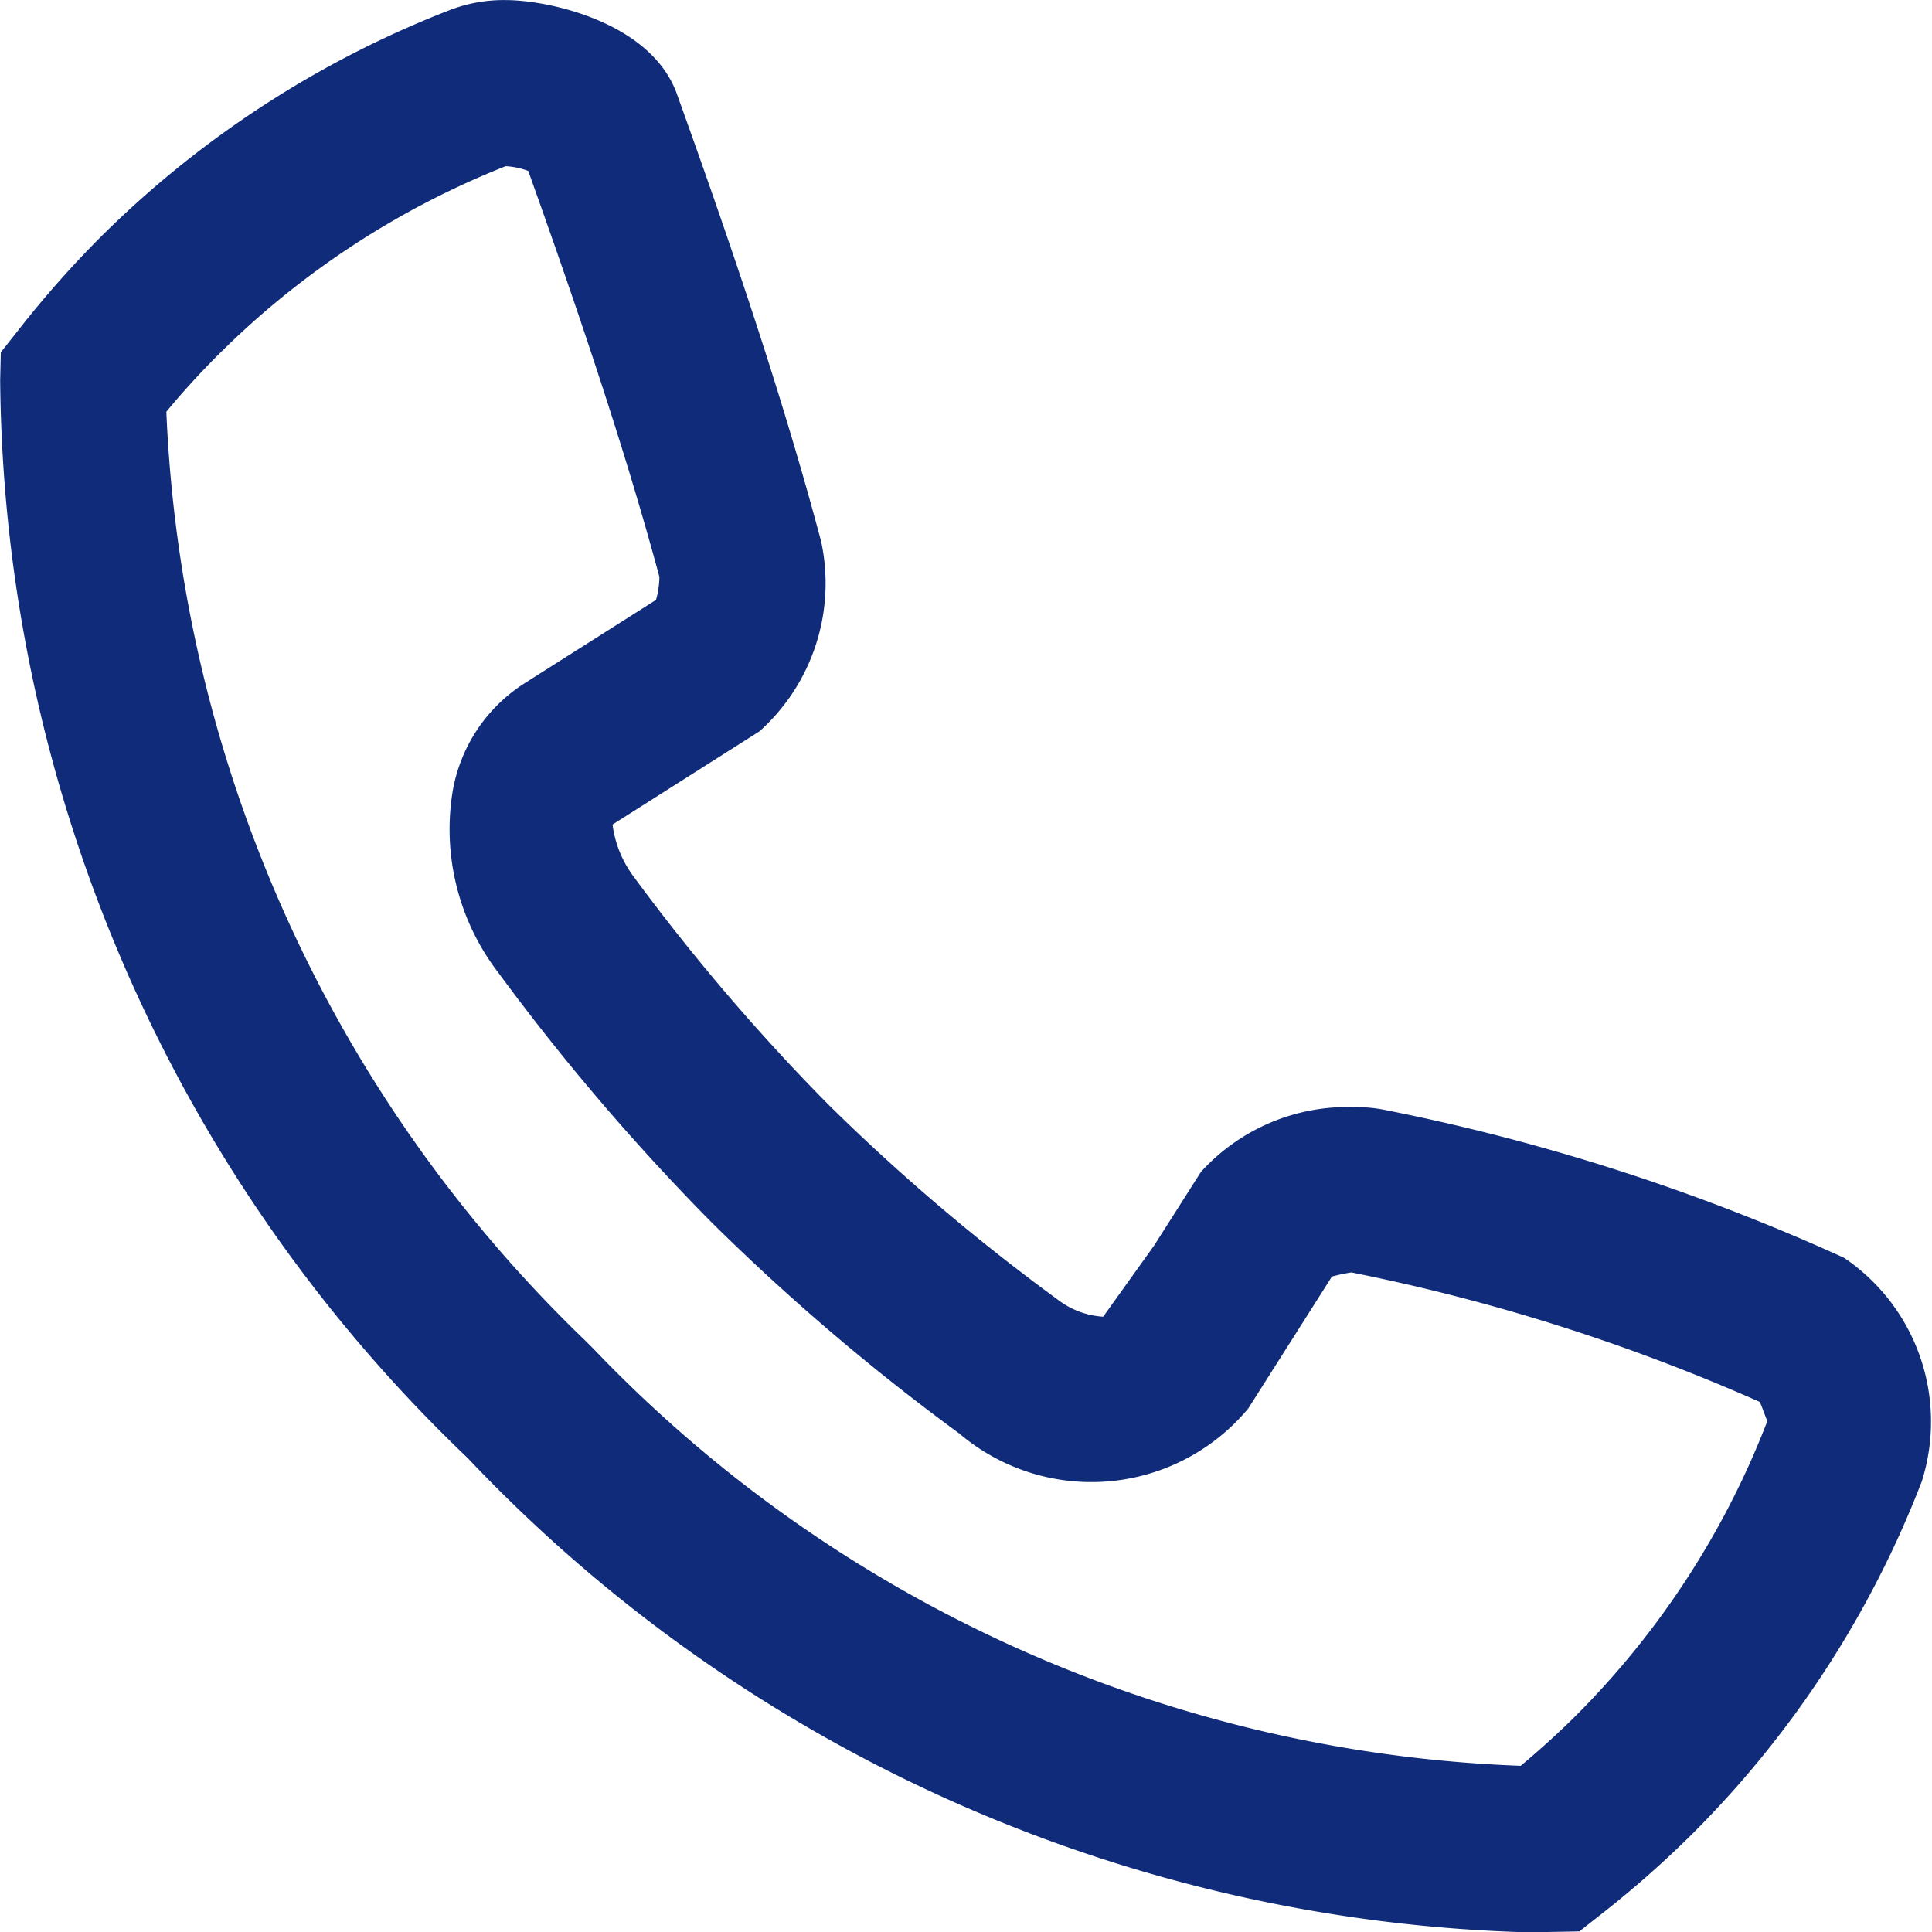
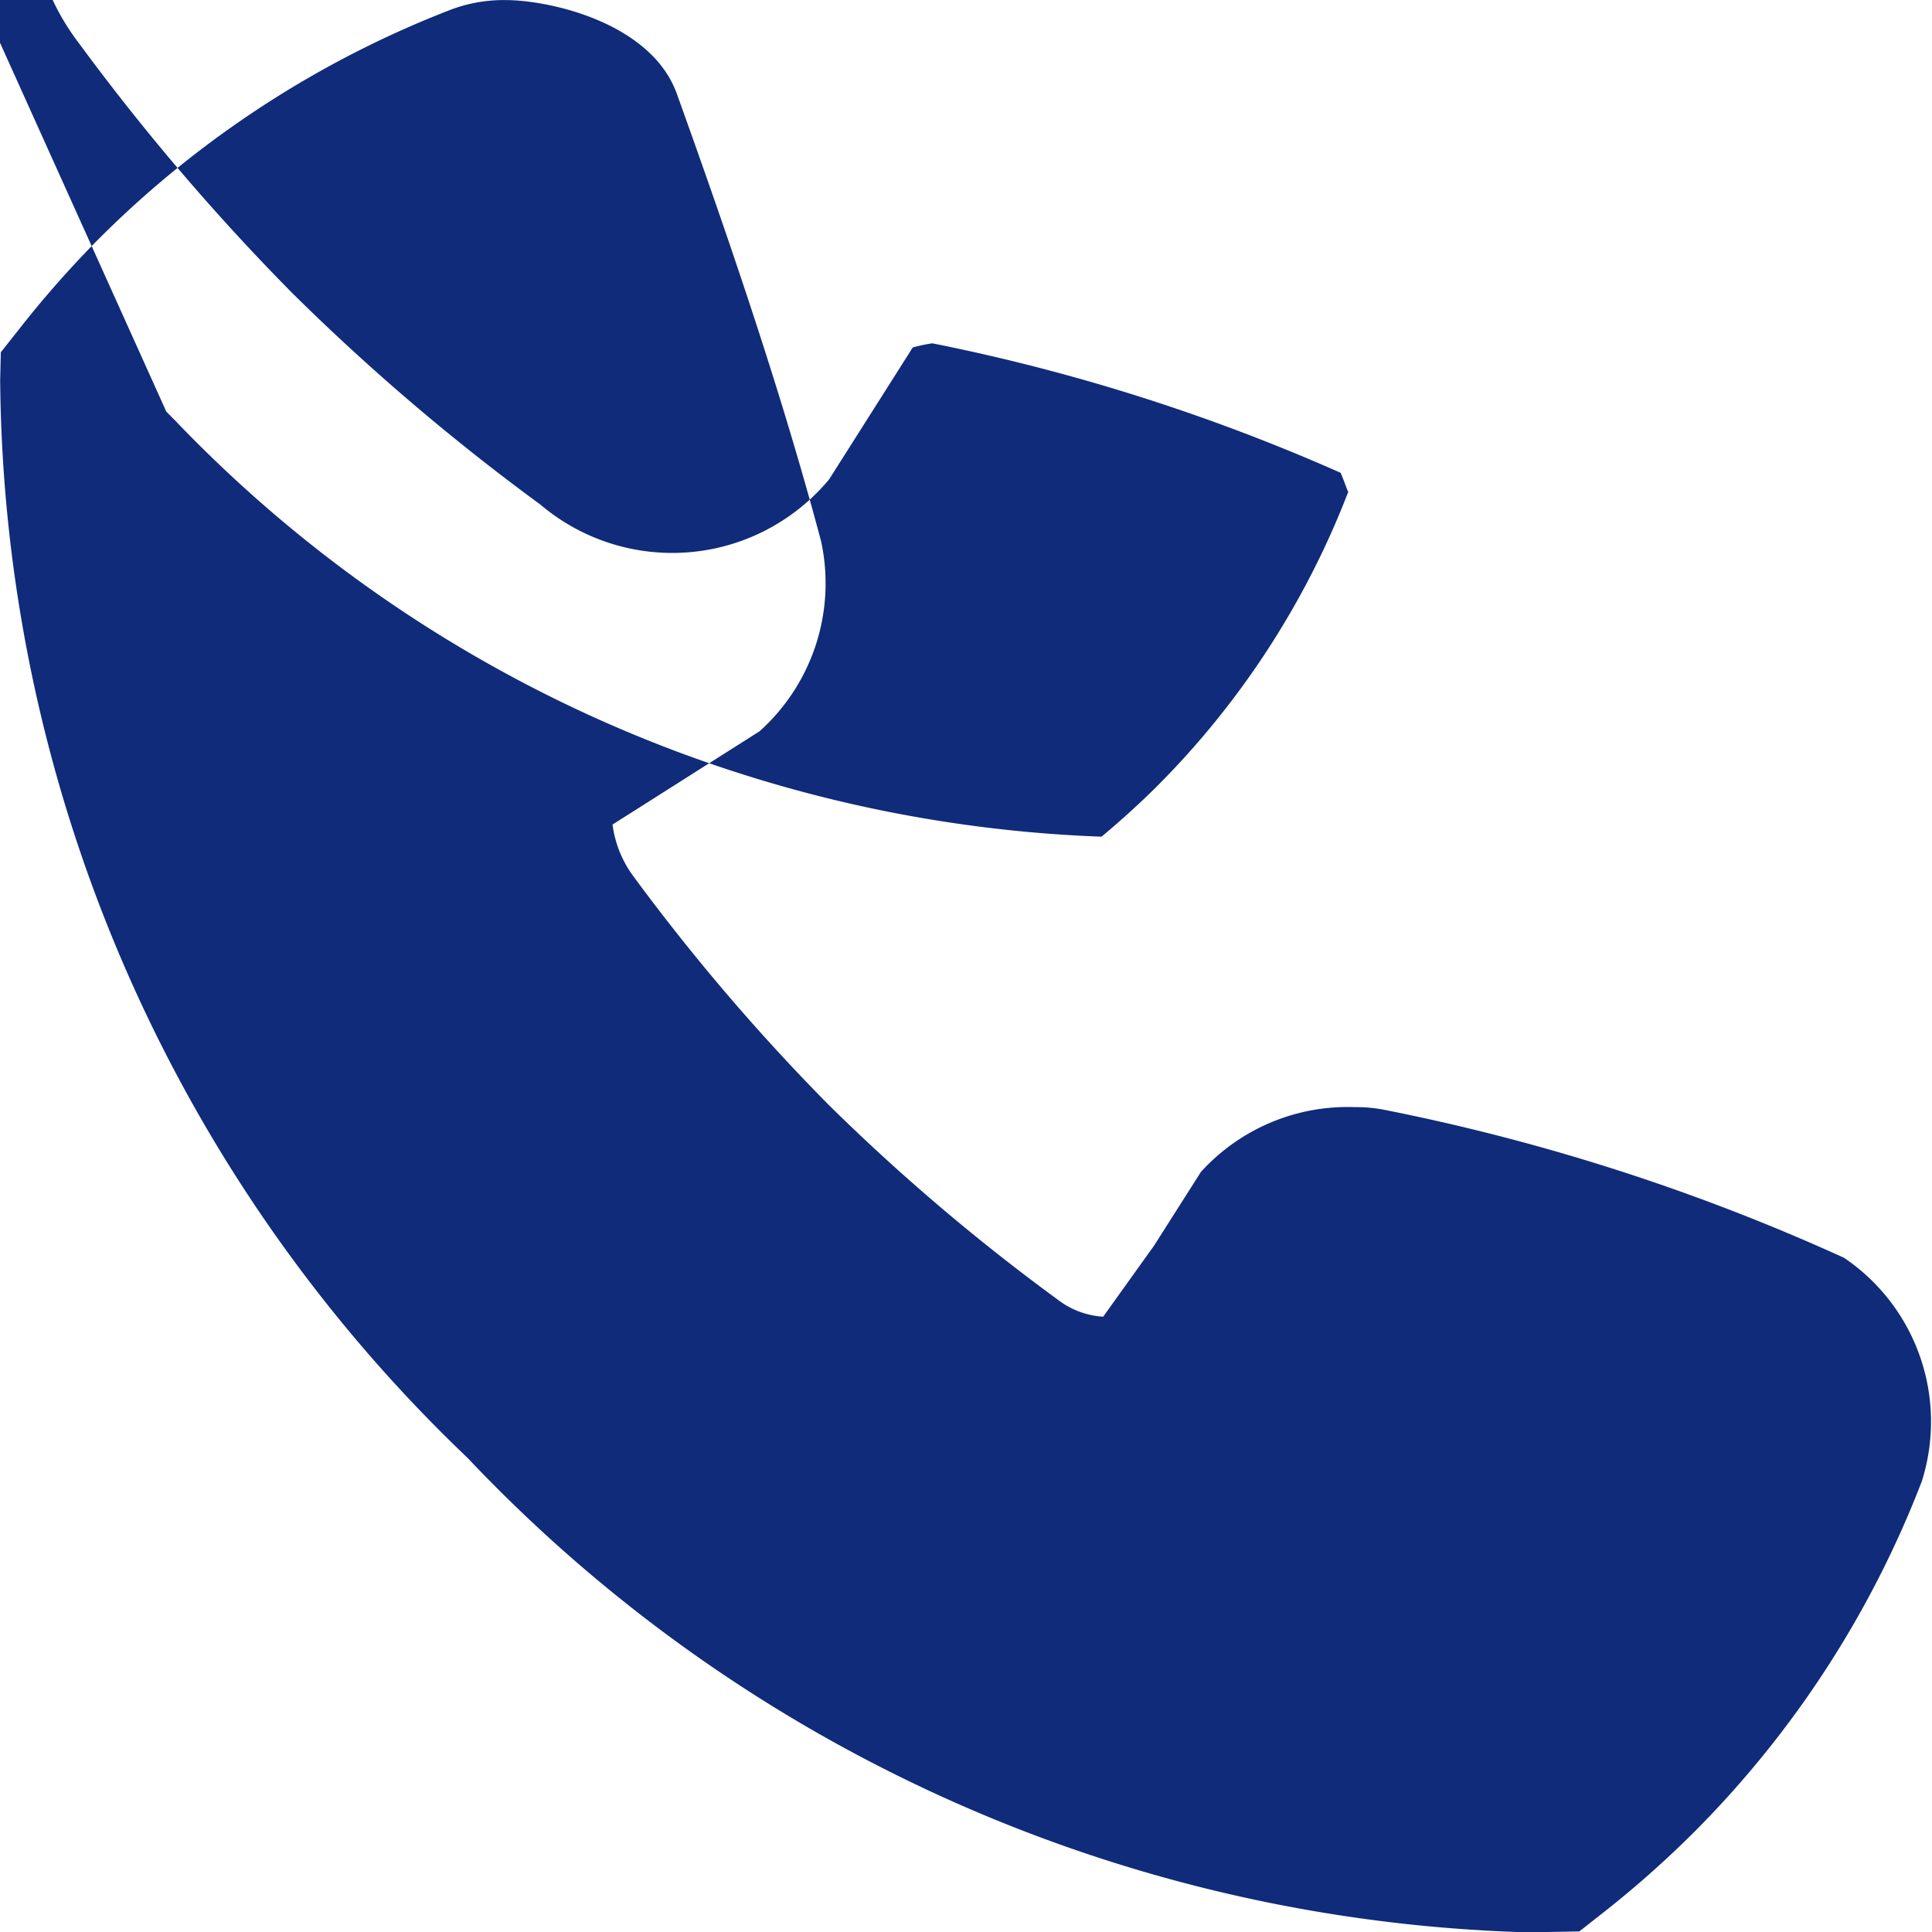
<svg xmlns="http://www.w3.org/2000/svg" width="23.867" height="23.87" viewBox="0 0 23.867 23.87">
  <g id="Group_44" data-name="Group 44" transform="translate(-2489.753 -1241.936)">
-     <path id="Path_4538" data-name="Path 4538" d="M2508.584,1265.806a18.753,18.753,0,0,1-12.979-5.78l-.074-.078h0a18.609,18.609,0,0,1-5.776-13.317l.008-.343.213-.269a12.732,12.732,0,0,1,.993-1.128,12.546,12.546,0,0,1,4.357-2.837,1.85,1.85,0,0,1,.67-.117c.554,0,1.8.282,2.117,1.154.56,1.558,1.268,3.59,1.784,5.534a2.456,2.456,0,0,1-.761,2.345l-1.816,1.152a1.368,1.368,0,0,0,.245.622,25.63,25.63,0,0,0,2.426,2.842,25.274,25.274,0,0,0,2.822,2.4,1.025,1.025,0,0,0,.568.216l.628-.877.58-.912a2.447,2.447,0,0,1,1.9-.8,1.812,1.812,0,0,1,.4.04,25.848,25.848,0,0,1,5.644,1.821,2.444,2.444,0,0,1,.961,2.762,12.484,12.484,0,0,1-2.83,4.35,12.771,12.771,0,0,1-1.134,1l-.267.21-.686.012Zm-16.776-18.784a16.9,16.9,0,0,0,5.178,11.478l.1.1a16.686,16.686,0,0,0,11.453,5.15c.239-.2.468-.407.682-.62a10.474,10.474,0,0,0,2.366-3.641c-.01-.008-.051-.134-.094-.234a24.083,24.083,0,0,0-5.045-1.6,2.182,2.182,0,0,0-.241.051l-1.033,1.629a2.52,2.52,0,0,1-3.569.311,27.288,27.288,0,0,1-3.062-2.61,27.975,27.975,0,0,1-2.633-3.083,2.909,2.909,0,0,1-.564-2.248,1.981,1.981,0,0,1,.887-1.328l1.624-1.03a1.1,1.1,0,0,0,.042-.284c-.452-1.682-1.092-3.538-1.62-5.015a.929.929,0,0,0-.279-.059,10.5,10.5,0,0,0-3.572,2.351c-.209.21-.414.433-.618.68Z" fill="#0f2b7a" />
+     <path id="Path_4538" data-name="Path 4538" d="M2508.584,1265.806a18.753,18.753,0,0,1-12.979-5.78l-.074-.078h0a18.609,18.609,0,0,1-5.776-13.317l.008-.343.213-.269a12.732,12.732,0,0,1,.993-1.128,12.546,12.546,0,0,1,4.357-2.837,1.85,1.85,0,0,1,.67-.117c.554,0,1.8.282,2.117,1.154.56,1.558,1.268,3.59,1.784,5.534a2.456,2.456,0,0,1-.761,2.345l-1.816,1.152a1.368,1.368,0,0,0,.245.622,25.63,25.63,0,0,0,2.426,2.842,25.274,25.274,0,0,0,2.822,2.4,1.025,1.025,0,0,0,.568.216l.628-.877.58-.912a2.447,2.447,0,0,1,1.9-.8,1.812,1.812,0,0,1,.4.04,25.848,25.848,0,0,1,5.644,1.821,2.444,2.444,0,0,1,.961,2.762,12.484,12.484,0,0,1-2.83,4.35,12.771,12.771,0,0,1-1.134,1l-.267.21-.686.012Zm-16.776-18.784l.1.1a16.686,16.686,0,0,0,11.453,5.15c.239-.2.468-.407.682-.62a10.474,10.474,0,0,0,2.366-3.641c-.01-.008-.051-.134-.094-.234a24.083,24.083,0,0,0-5.045-1.6,2.182,2.182,0,0,0-.241.051l-1.033,1.629a2.52,2.52,0,0,1-3.569.311,27.288,27.288,0,0,1-3.062-2.61,27.975,27.975,0,0,1-2.633-3.083,2.909,2.909,0,0,1-.564-2.248,1.981,1.981,0,0,1,.887-1.328l1.624-1.03a1.1,1.1,0,0,0,.042-.284c-.452-1.682-1.092-3.538-1.62-5.015a.929.929,0,0,0-.279-.059,10.5,10.5,0,0,0-3.572,2.351c-.209.21-.414.433-.618.68Z" fill="#0f2b7a" />
  </g>
</svg>